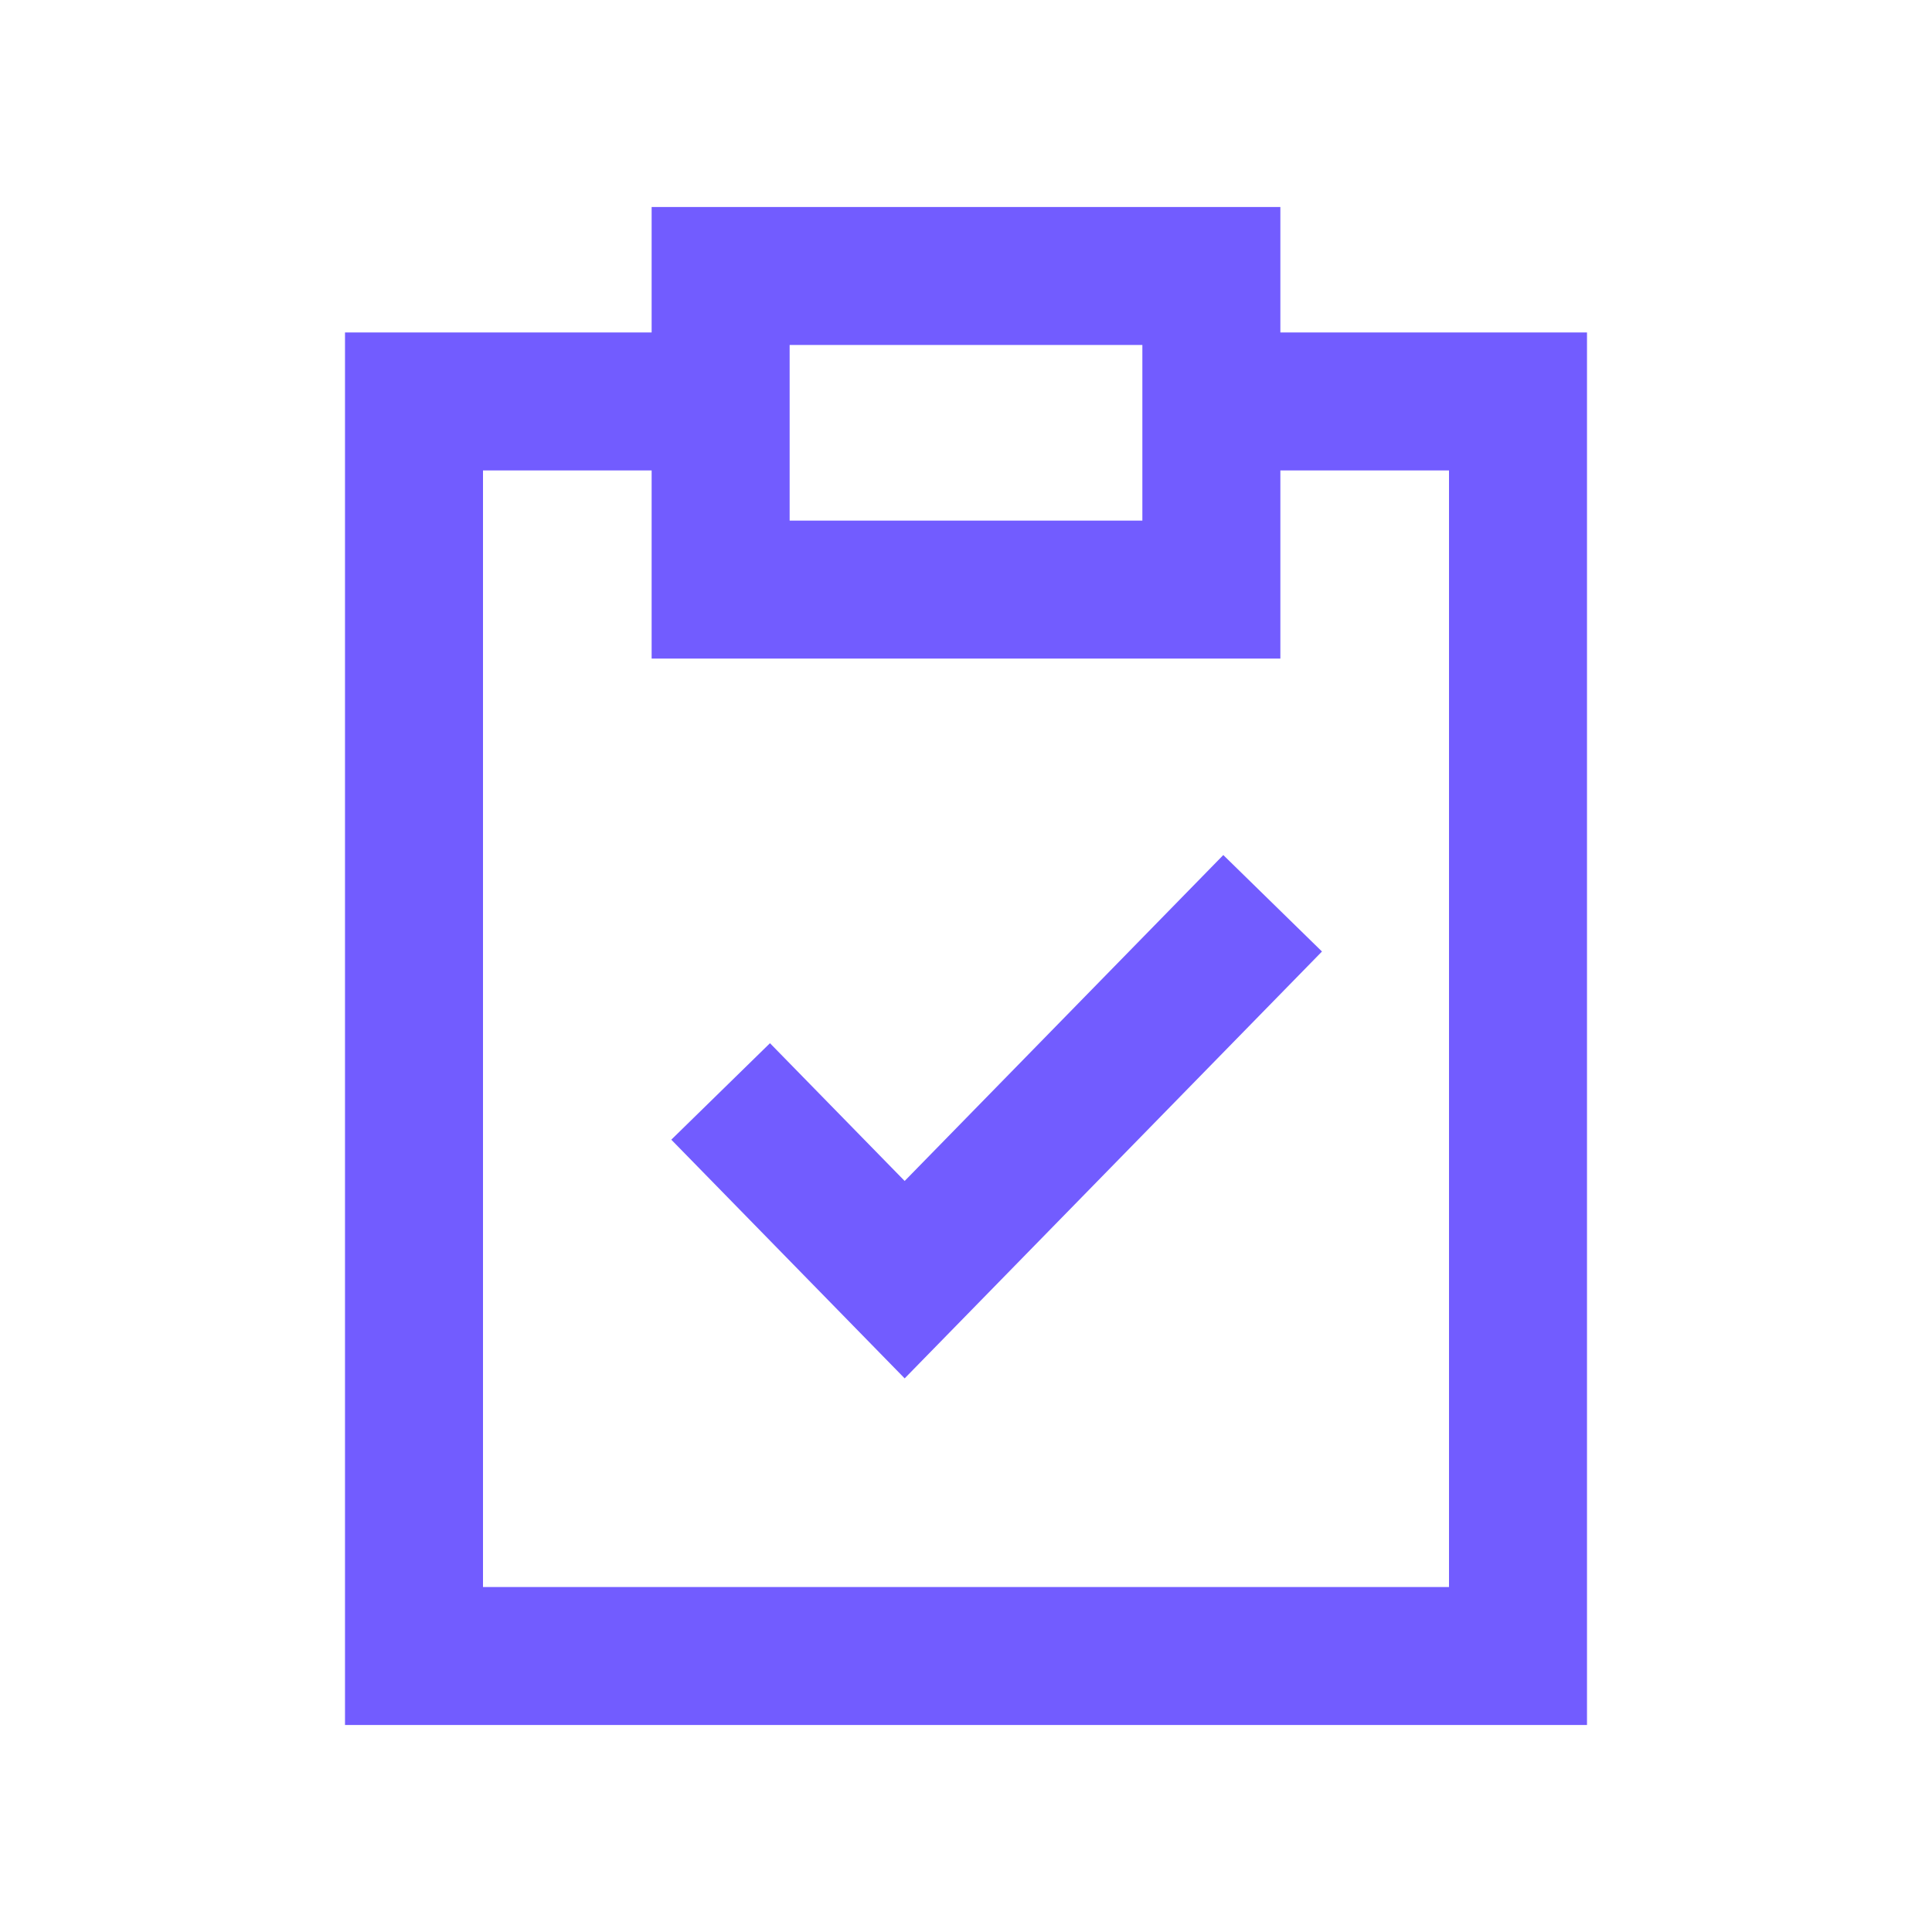
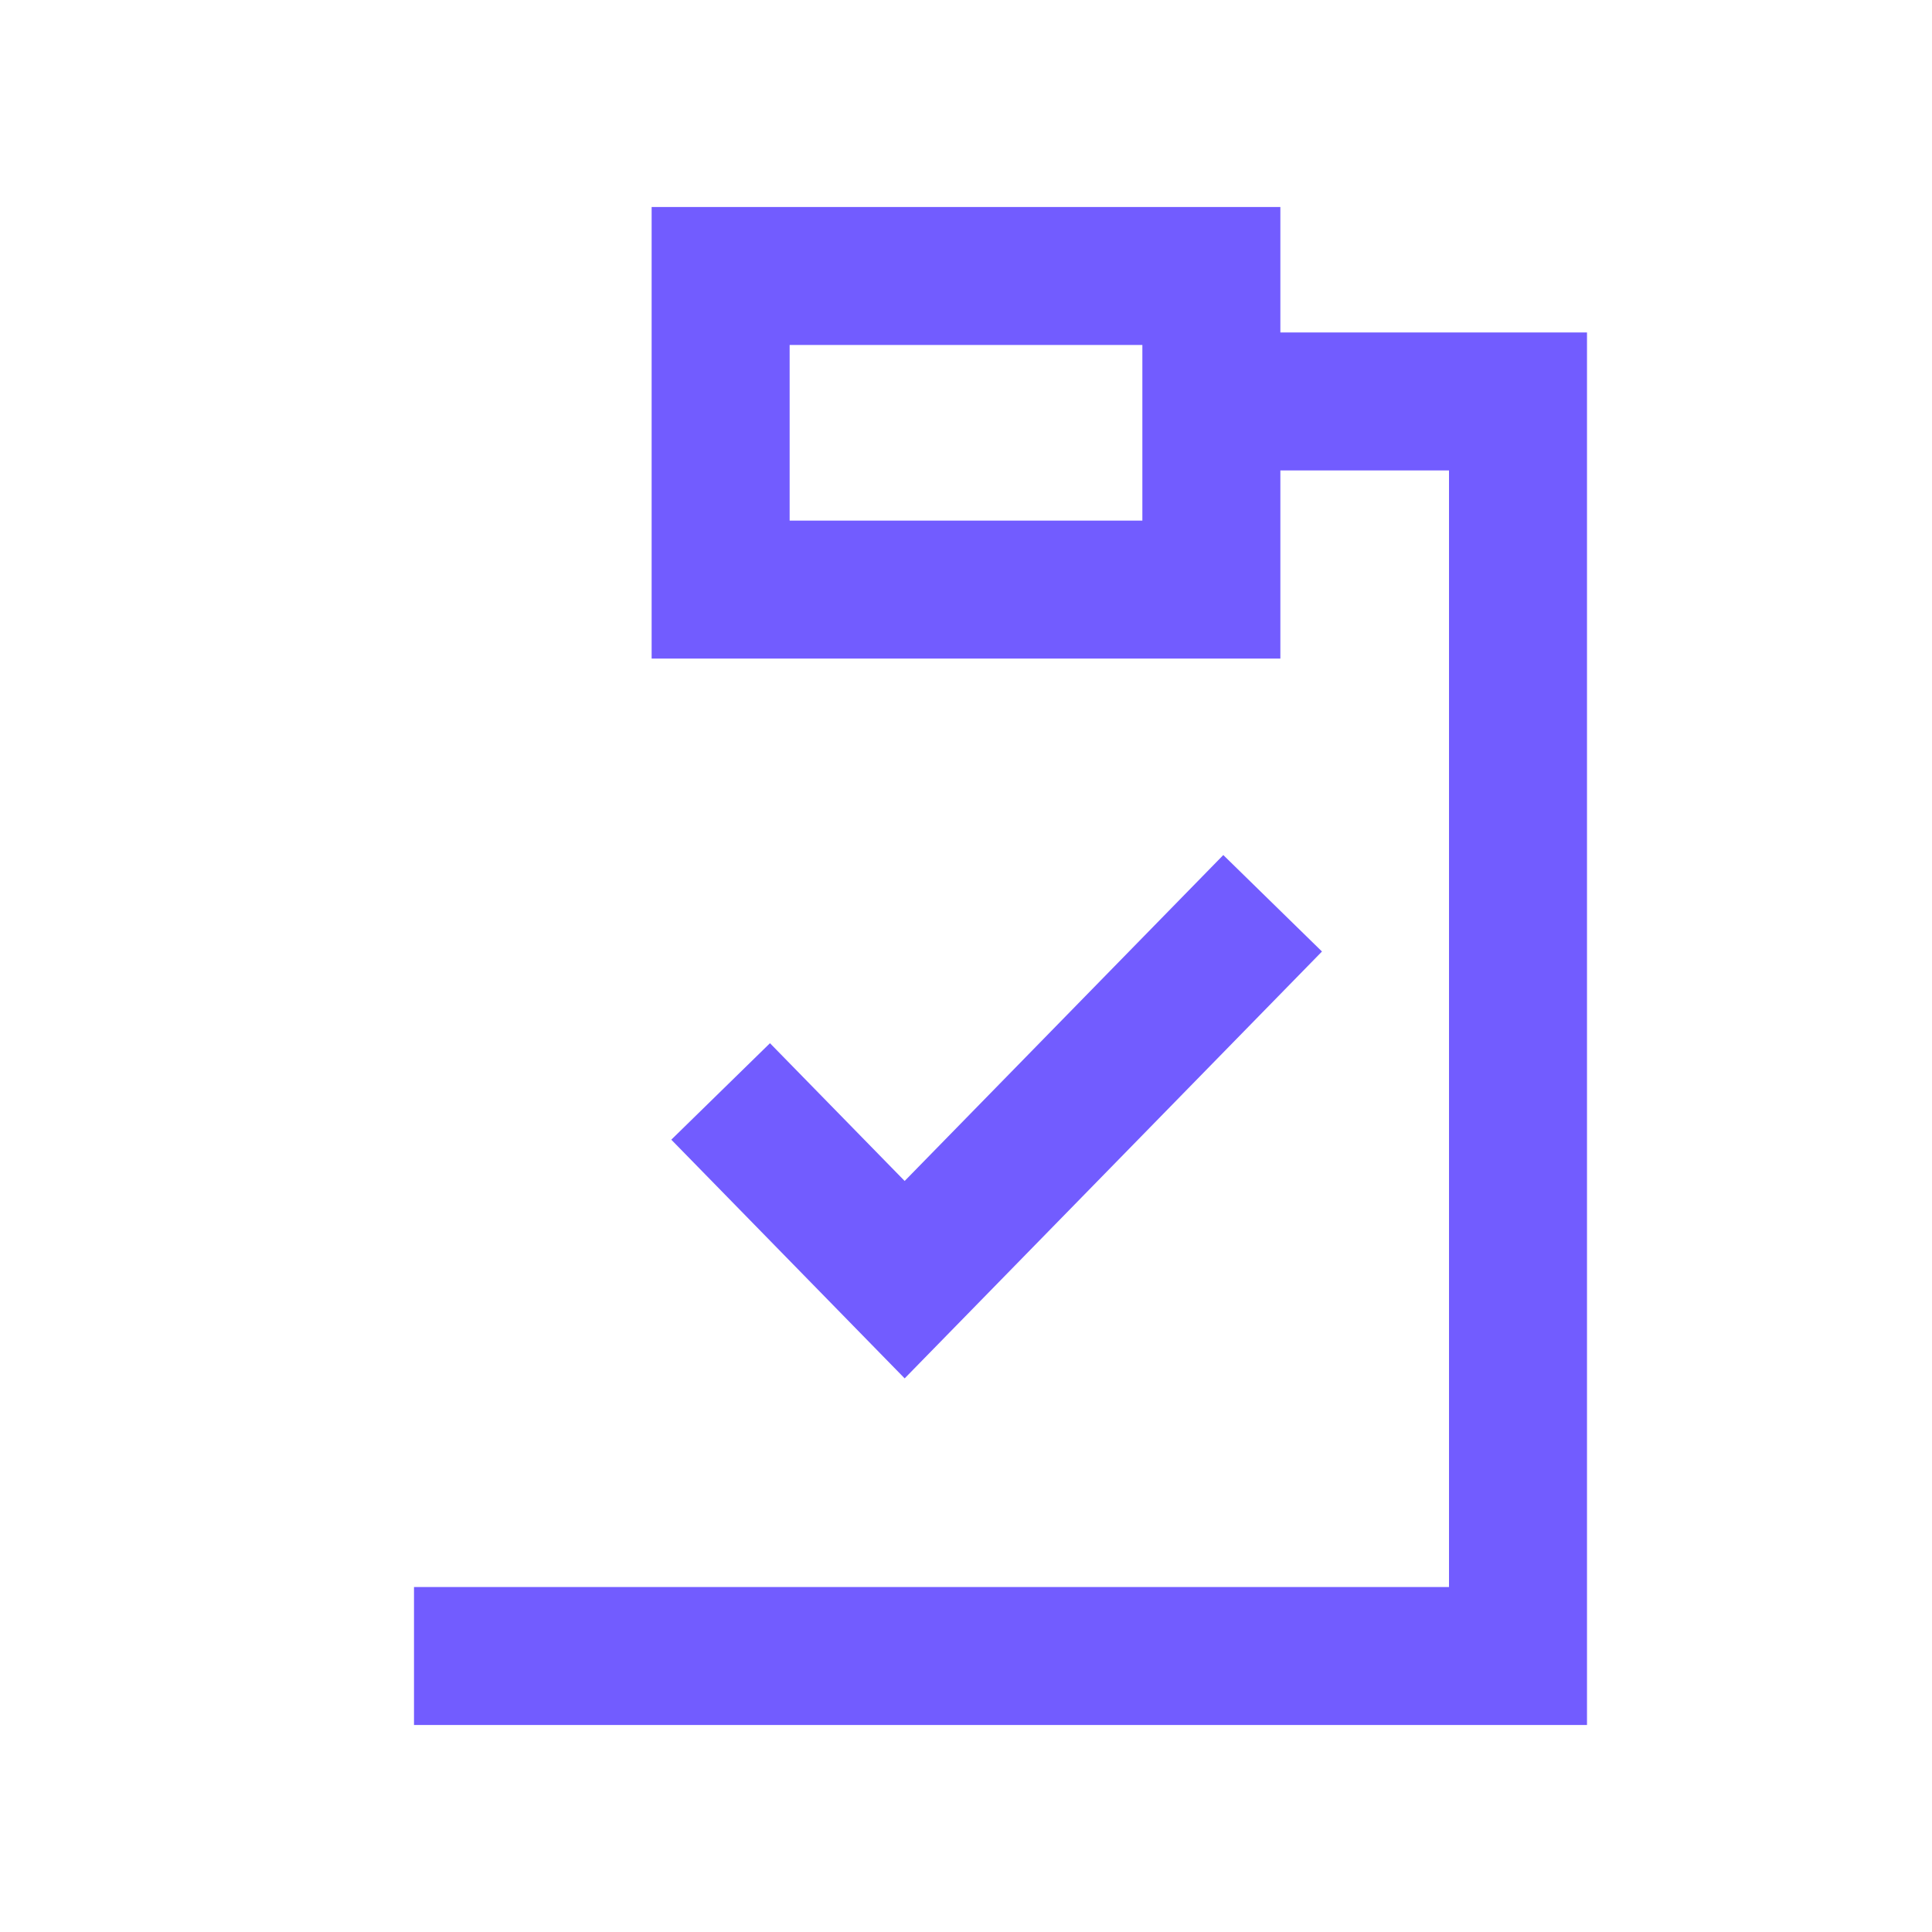
<svg xmlns="http://www.w3.org/2000/svg" width="28" height="28" viewBox="0 0 28 28" fill="none">
-   <path d="M17.556 5.818H22V24H6V5.818H10.444M10.444 15.818L13.111 18.546L18.444 13.091M10.444 8.545H17.556V4H10.444V8.545Z" stroke="#725CFF" stroke-width="2" />
+   <path d="M17.556 5.818H22V24H6H10.444M10.444 15.818L13.111 18.546L18.444 13.091M10.444 8.545H17.556V4H10.444V8.545Z" stroke="#725CFF" stroke-width="2" />
</svg>